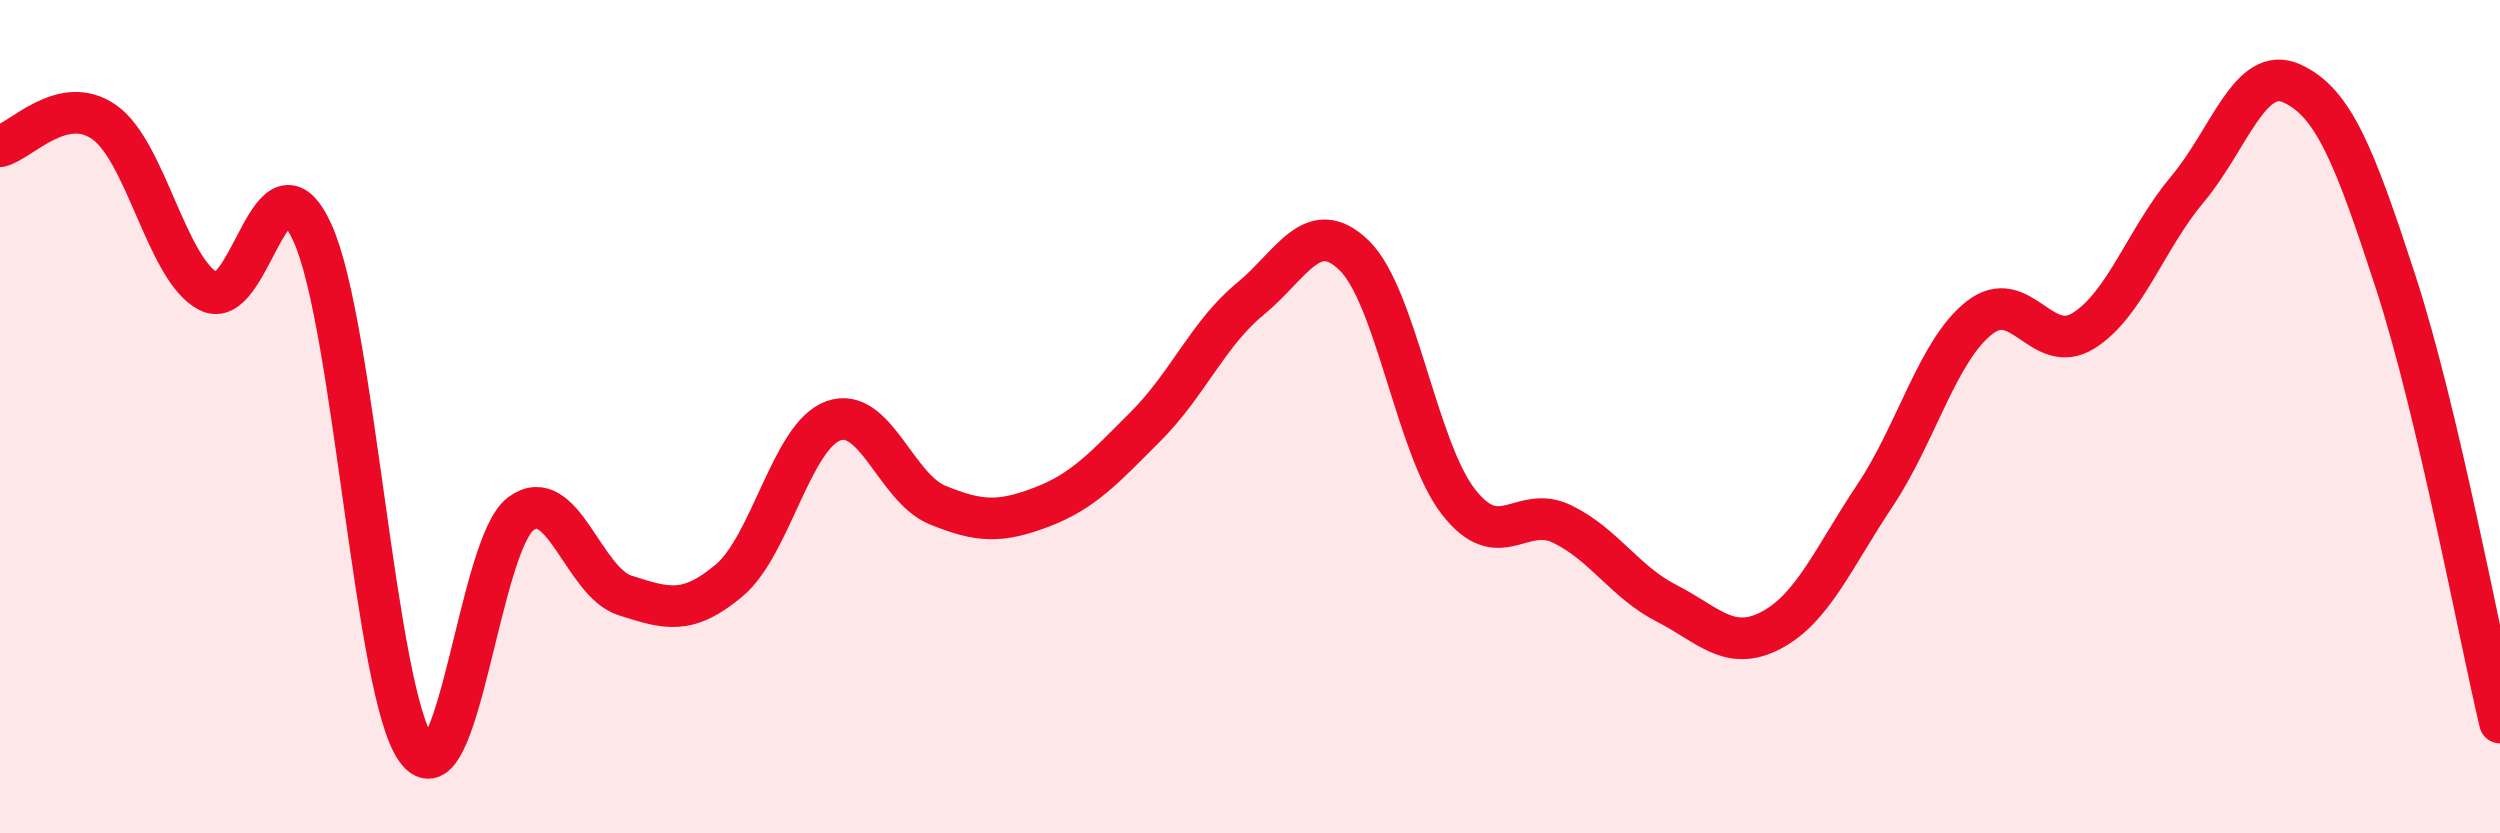
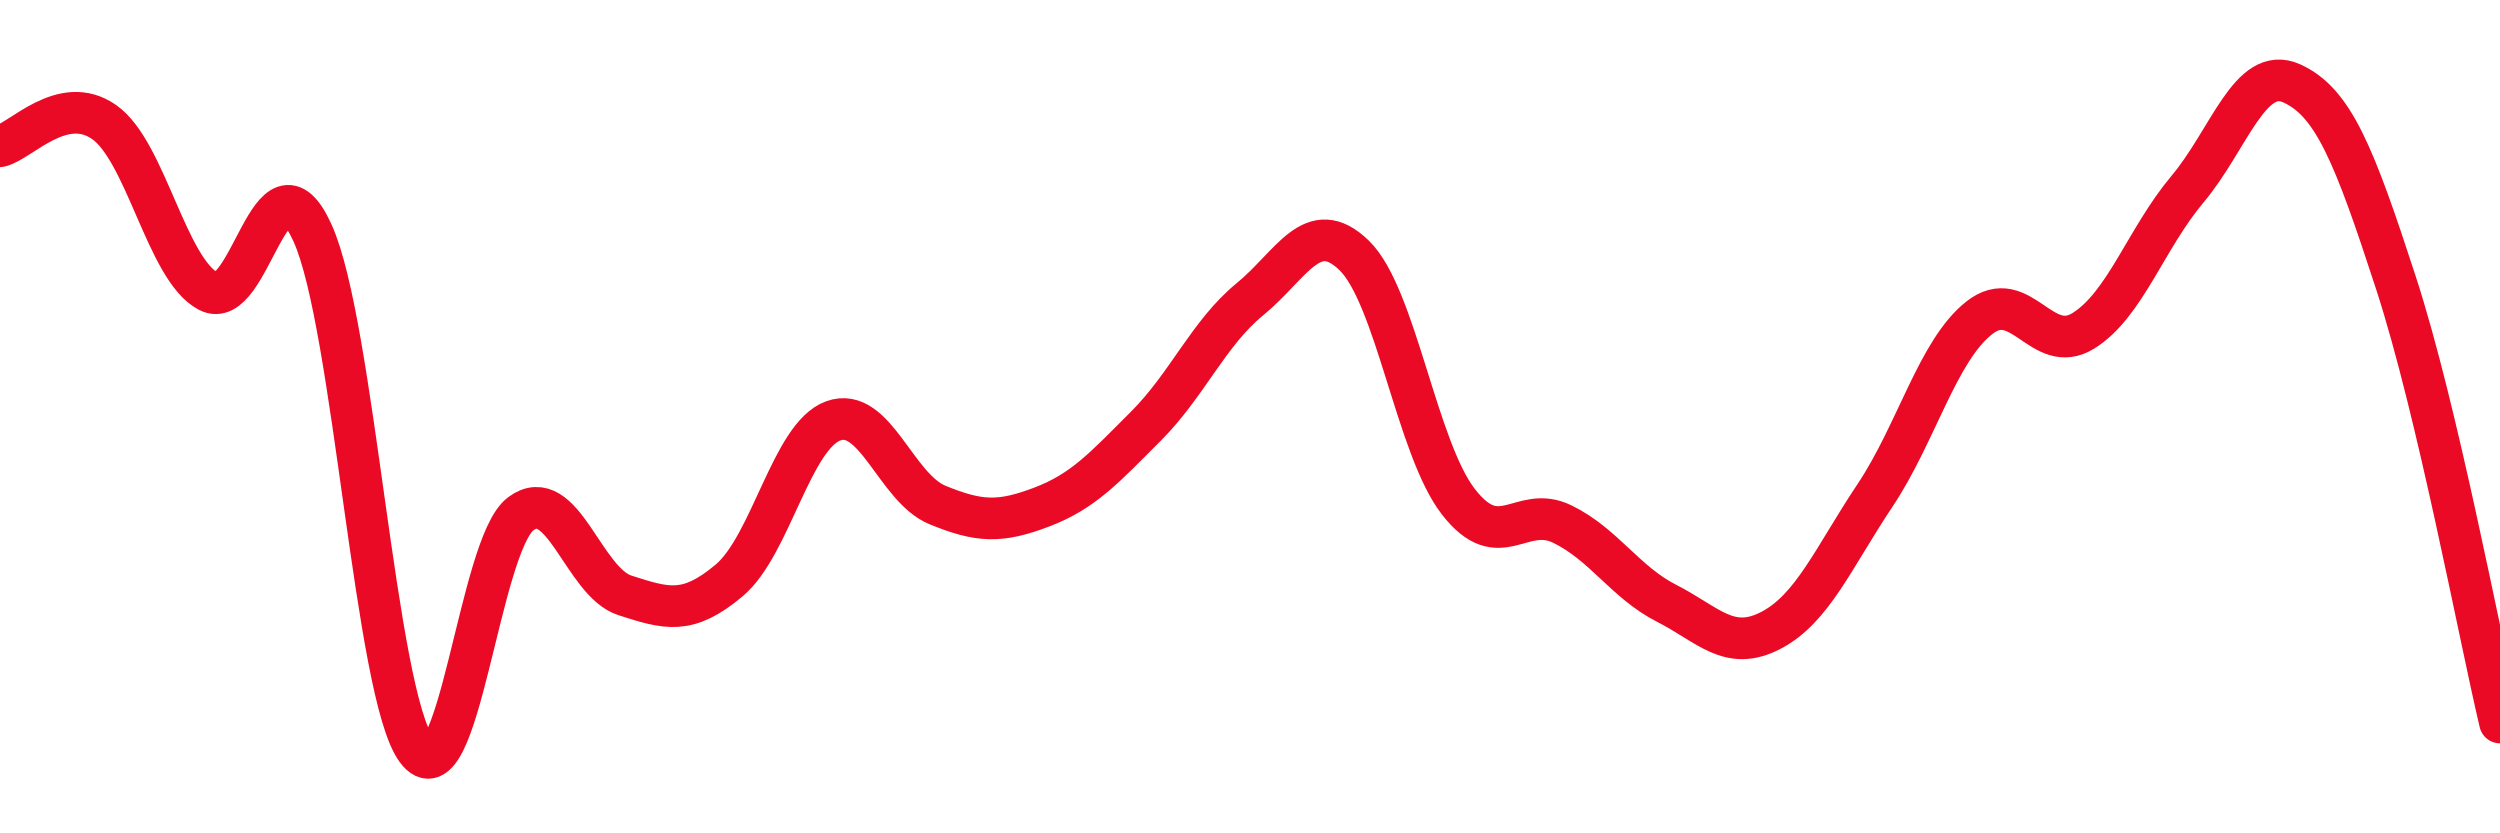
<svg xmlns="http://www.w3.org/2000/svg" width="60" height="20" viewBox="0 0 60 20">
-   <path d="M 0,3.51 C 0.5,3.39 1.5,2.23 2.5,2.93 C 3.5,3.63 4,6.46 5,6.99 C 6,7.52 6.5,3.39 7.5,5.59 C 8.5,7.79 9,16.65 10,18 C 11,19.35 11.5,13.07 12.5,12.33 C 13.5,11.59 14,13.97 15,14.29 C 16,14.61 16.5,14.77 17.5,13.93 C 18.5,13.09 19,10.46 20,10.1 C 21,9.74 21.5,11.71 22.5,12.12 C 23.5,12.53 24,12.55 25,12.17 C 26,11.79 26.5,11.23 27.5,10.23 C 28.5,9.23 29,8 30,7.18 C 31,6.36 31.5,5.16 32.5,6.13 C 33.5,7.1 34,10.75 35,12.04 C 36,13.33 36.5,12.09 37.5,12.58 C 38.5,13.07 39,13.97 40,14.48 C 41,14.99 41.5,15.65 42.5,15.13 C 43.5,14.61 44,13.39 45,11.89 C 46,10.39 46.5,8.42 47.5,7.63 C 48.5,6.84 49,8.56 50,7.94 C 51,7.32 51.5,5.73 52.5,4.54 C 53.5,3.35 54,1.55 55,2 C 56,2.45 56.5,3.71 57.5,6.78 C 58.5,9.85 59.5,15.23 60,17.34L60 20L0 20Z" fill="#EB0A25" opacity="0.1" stroke-linecap="round" stroke-linejoin="round" />
  <path d="M 0,3.51 C 0.5,3.39 1.5,2.23 2.5,2.93 C 3.5,3.63 4,6.46 5,6.99 C 6,7.52 6.5,3.39 7.5,5.59 C 8.5,7.79 9,16.65 10,18 C 11,19.35 11.5,13.07 12.5,12.33 C 13.5,11.59 14,13.97 15,14.29 C 16,14.61 16.5,14.77 17.5,13.93 C 18.5,13.09 19,10.46 20,10.1 C 21,9.74 21.5,11.71 22.5,12.12 C 23.5,12.53 24,12.55 25,12.17 C 26,11.79 26.5,11.23 27.5,10.23 C 28.5,9.23 29,8 30,7.18 C 31,6.36 31.5,5.16 32.5,6.13 C 33.5,7.1 34,10.75 35,12.04 C 36,13.33 36.5,12.09 37.5,12.58 C 38.5,13.07 39,13.97 40,14.48 C 41,14.99 41.5,15.65 42.5,15.13 C 43.5,14.61 44,13.39 45,11.89 C 46,10.39 46.5,8.42 47.5,7.63 C 48.5,6.84 49,8.56 50,7.94 C 51,7.32 51.5,5.73 52.5,4.54 C 53.5,3.35 54,1.55 55,2 C 56,2.45 56.5,3.71 57.5,6.78 C 58.5,9.85 59.5,15.23 60,17.34" stroke="#EB0A25" stroke-width="1" fill="none" stroke-linecap="round" stroke-linejoin="round" />
</svg>